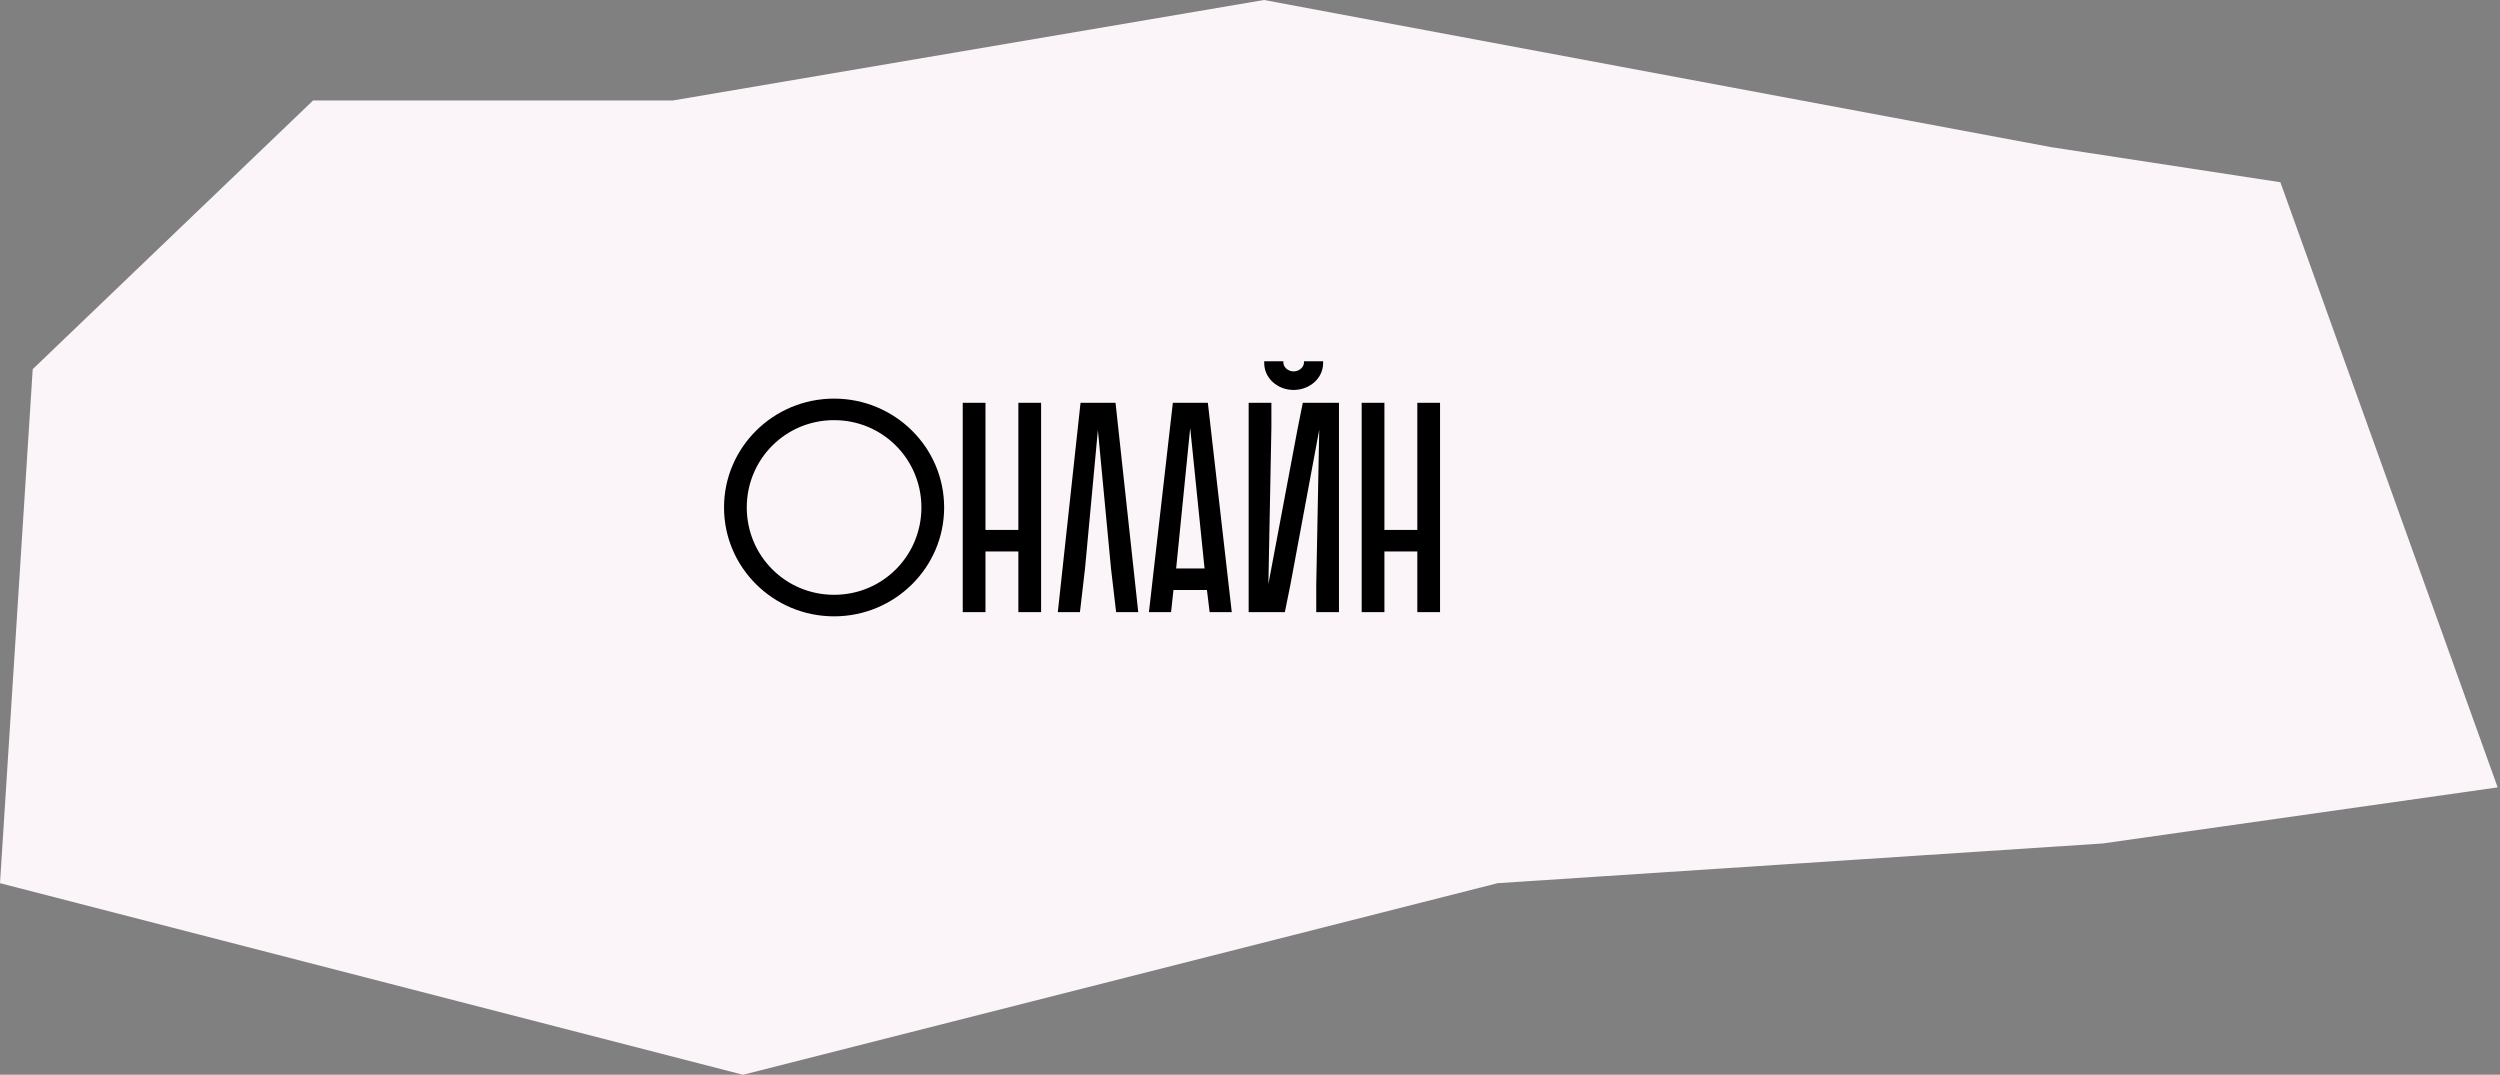
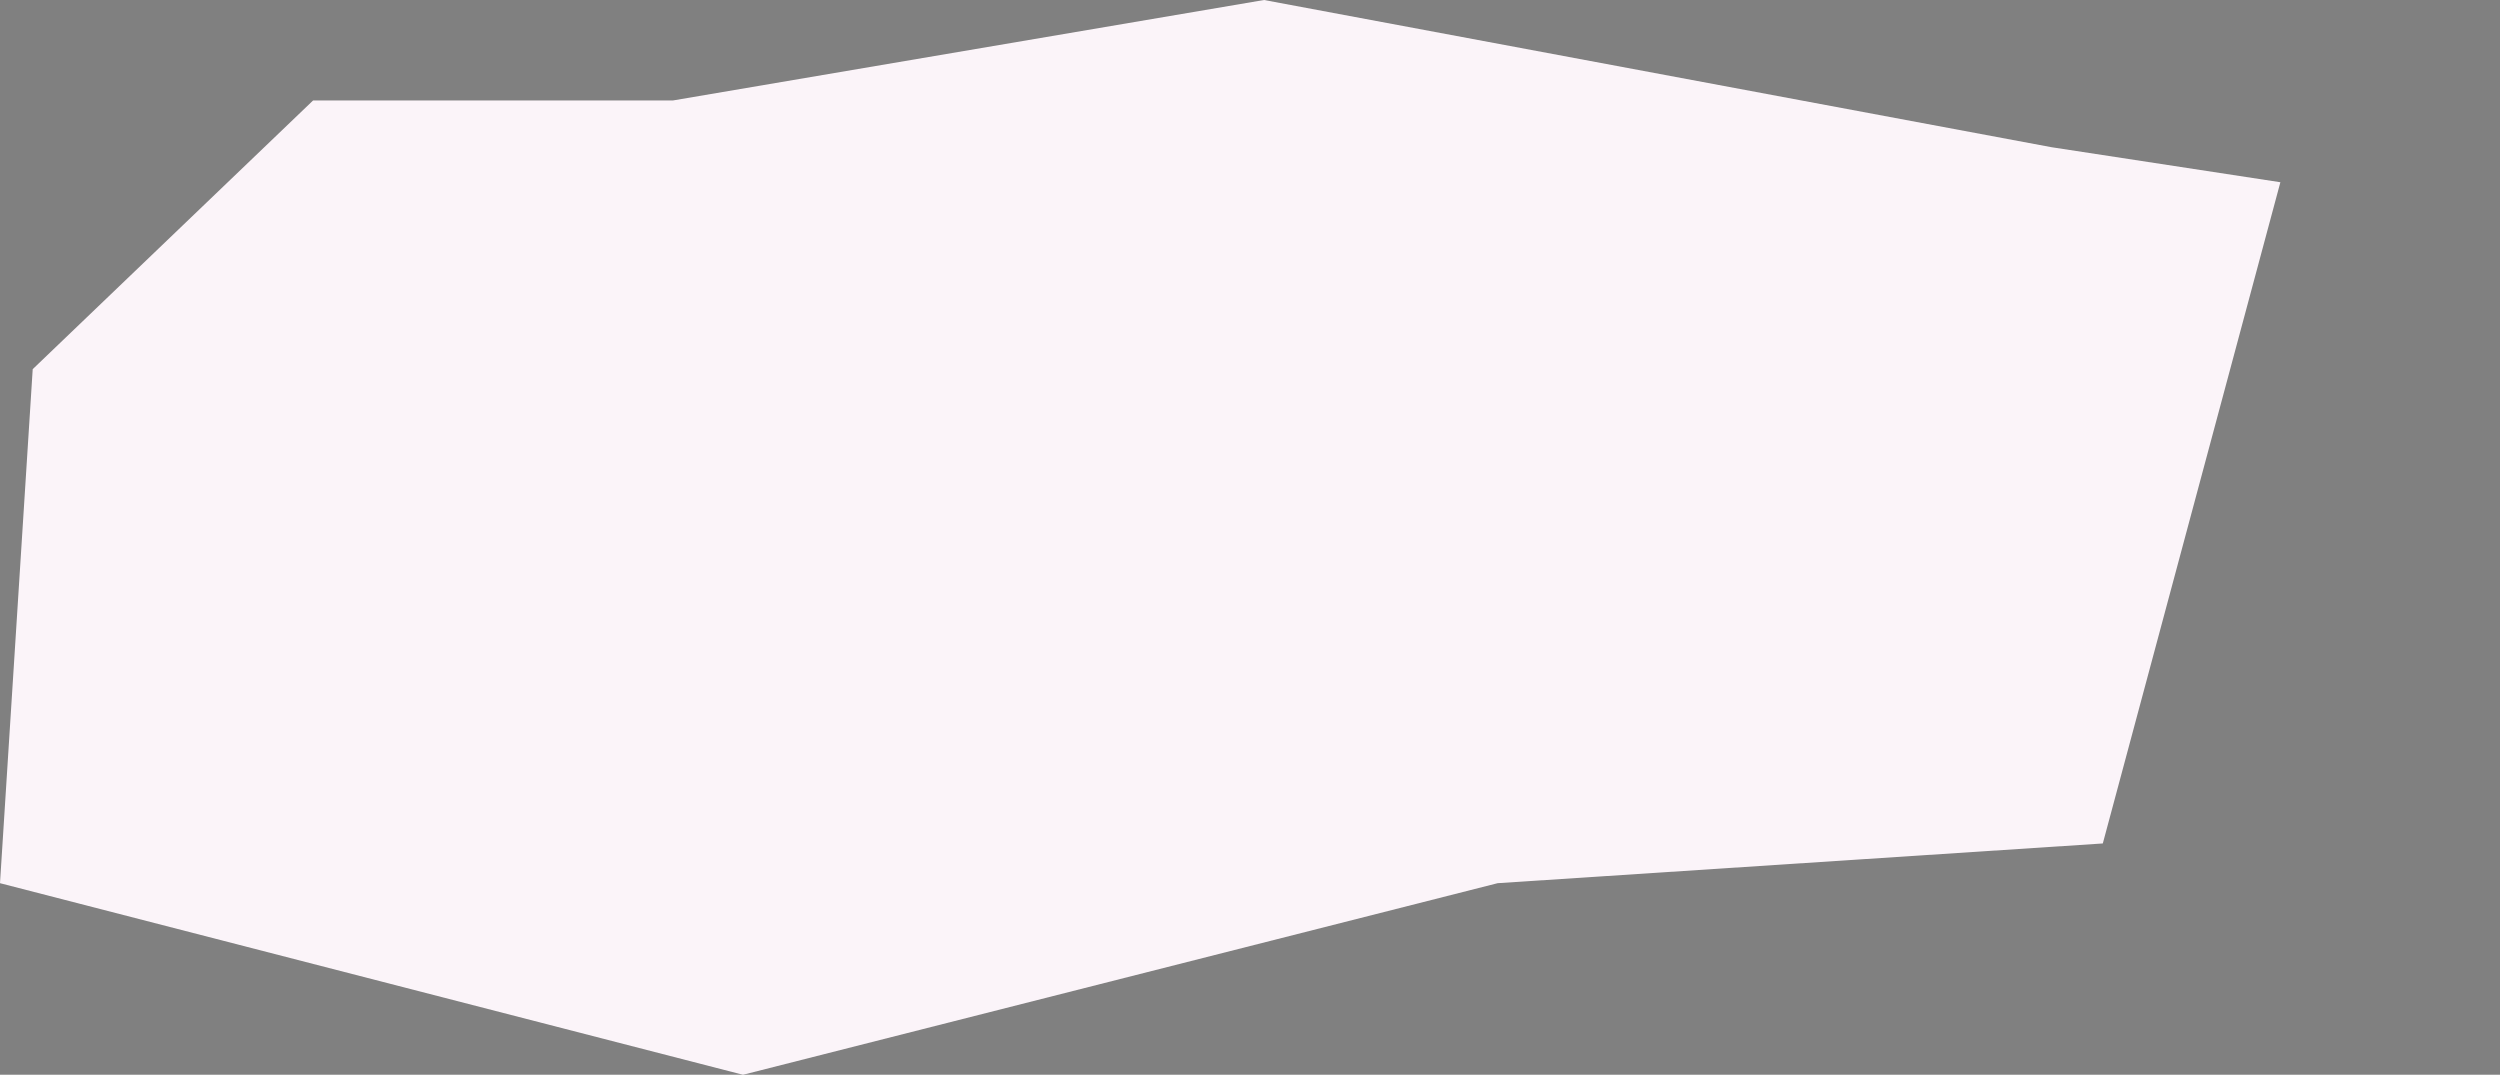
<svg xmlns="http://www.w3.org/2000/svg" width="535" height="230" viewBox="0 0 535 230" fill="none">
  <rect x="0" y="0" width="535" height="230" fill="#808080" stroke="none" />
-   <path d="M67 21.5H144L270.5 0L439 31.5L488 39L534.5 168.5L450 180.5L320.5 189L159 230L0 189L7 79L67 21.5Z" fill="#FBF4F9" />
-   <path d="M154.942 108.6C154.942 95.736 165.502 85.304 178.494 85.304C191.486 85.304 202.046 95.736 202.046 108.6C202.046 121.464 191.486 131.896 178.494 131.896C165.502 131.896 154.942 121.464 154.942 108.6ZM159.806 108.6C159.806 118.904 168.062 127.288 178.494 127.288C188.926 127.288 197.182 118.904 197.182 108.6C197.182 98.296 188.926 89.912 178.494 89.912C168.062 89.912 159.806 98.296 159.806 108.6ZM217.93 131V118.008H210.89V131H206.026V86.2H210.89V113.4H217.93V86.2H222.794V131H217.93ZM238.723 86.2L243.587 131H238.851L237.763 121.72L234.947 92.024L232.195 121.656L231.107 131H226.371L231.235 86.2H238.723ZM250.991 86.2H258.479L263.599 131H258.863L258.287 126.264H251.119L250.607 131H245.871L250.991 86.2ZM254.703 91.576L251.695 121.656H257.775L254.703 91.576ZM267.213 86.2H272.077V91.512L271.437 124.984L277.709 91.64L278.797 86.2H286.541V131H281.677V125.176L282.317 91.96L276.173 124.984L274.957 131H267.213V86.2ZM270.541 77.304H274.637V77.56C274.637 78.584 275.661 79.48 276.813 79.48C278.029 79.48 279.053 78.584 279.053 77.56V77.304H283.149V77.688C283.149 80.952 280.269 83.448 276.813 83.448C273.421 83.448 270.541 80.952 270.541 77.688V77.304ZM303.305 131V118.008H296.265V131H291.401V86.2H296.265V113.4H303.305V86.2H308.169V131H303.305Z" fill="black" />
+   <path d="M67 21.5H144L270.5 0L439 31.5L488 39L450 180.5L320.5 189L159 230L0 189L7 79L67 21.5Z" fill="#FBF4F9" />
</svg>